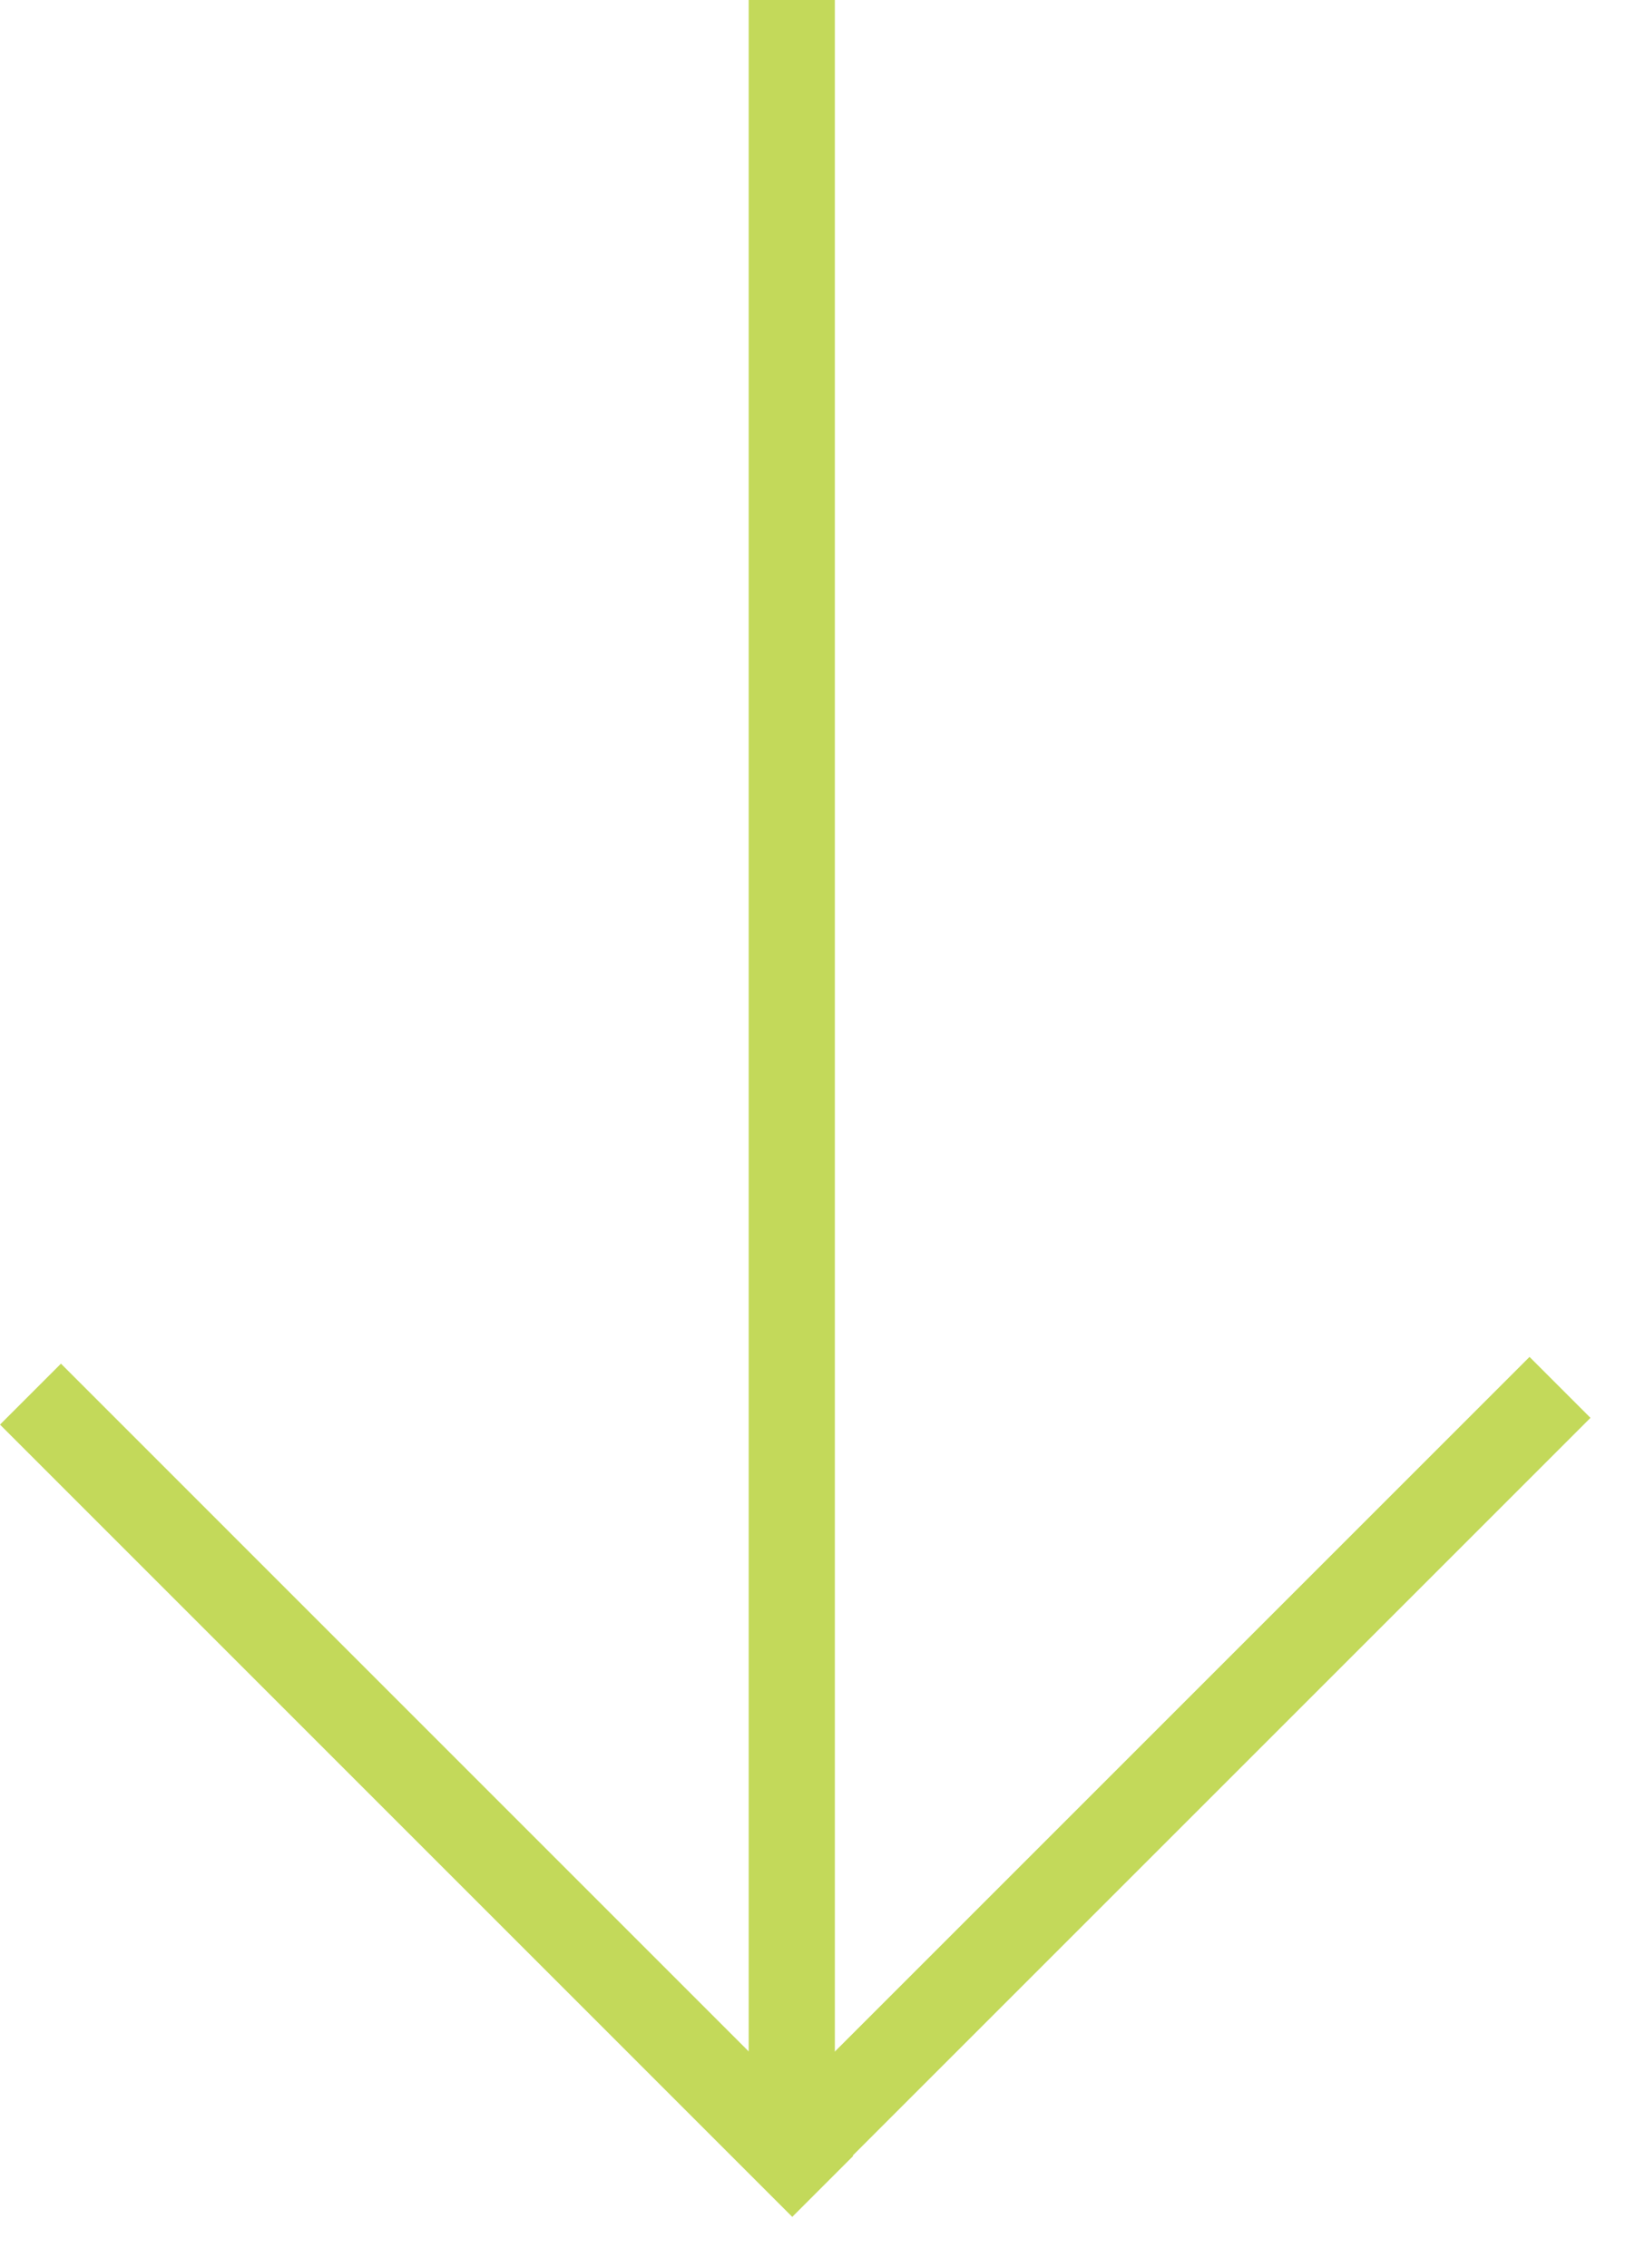
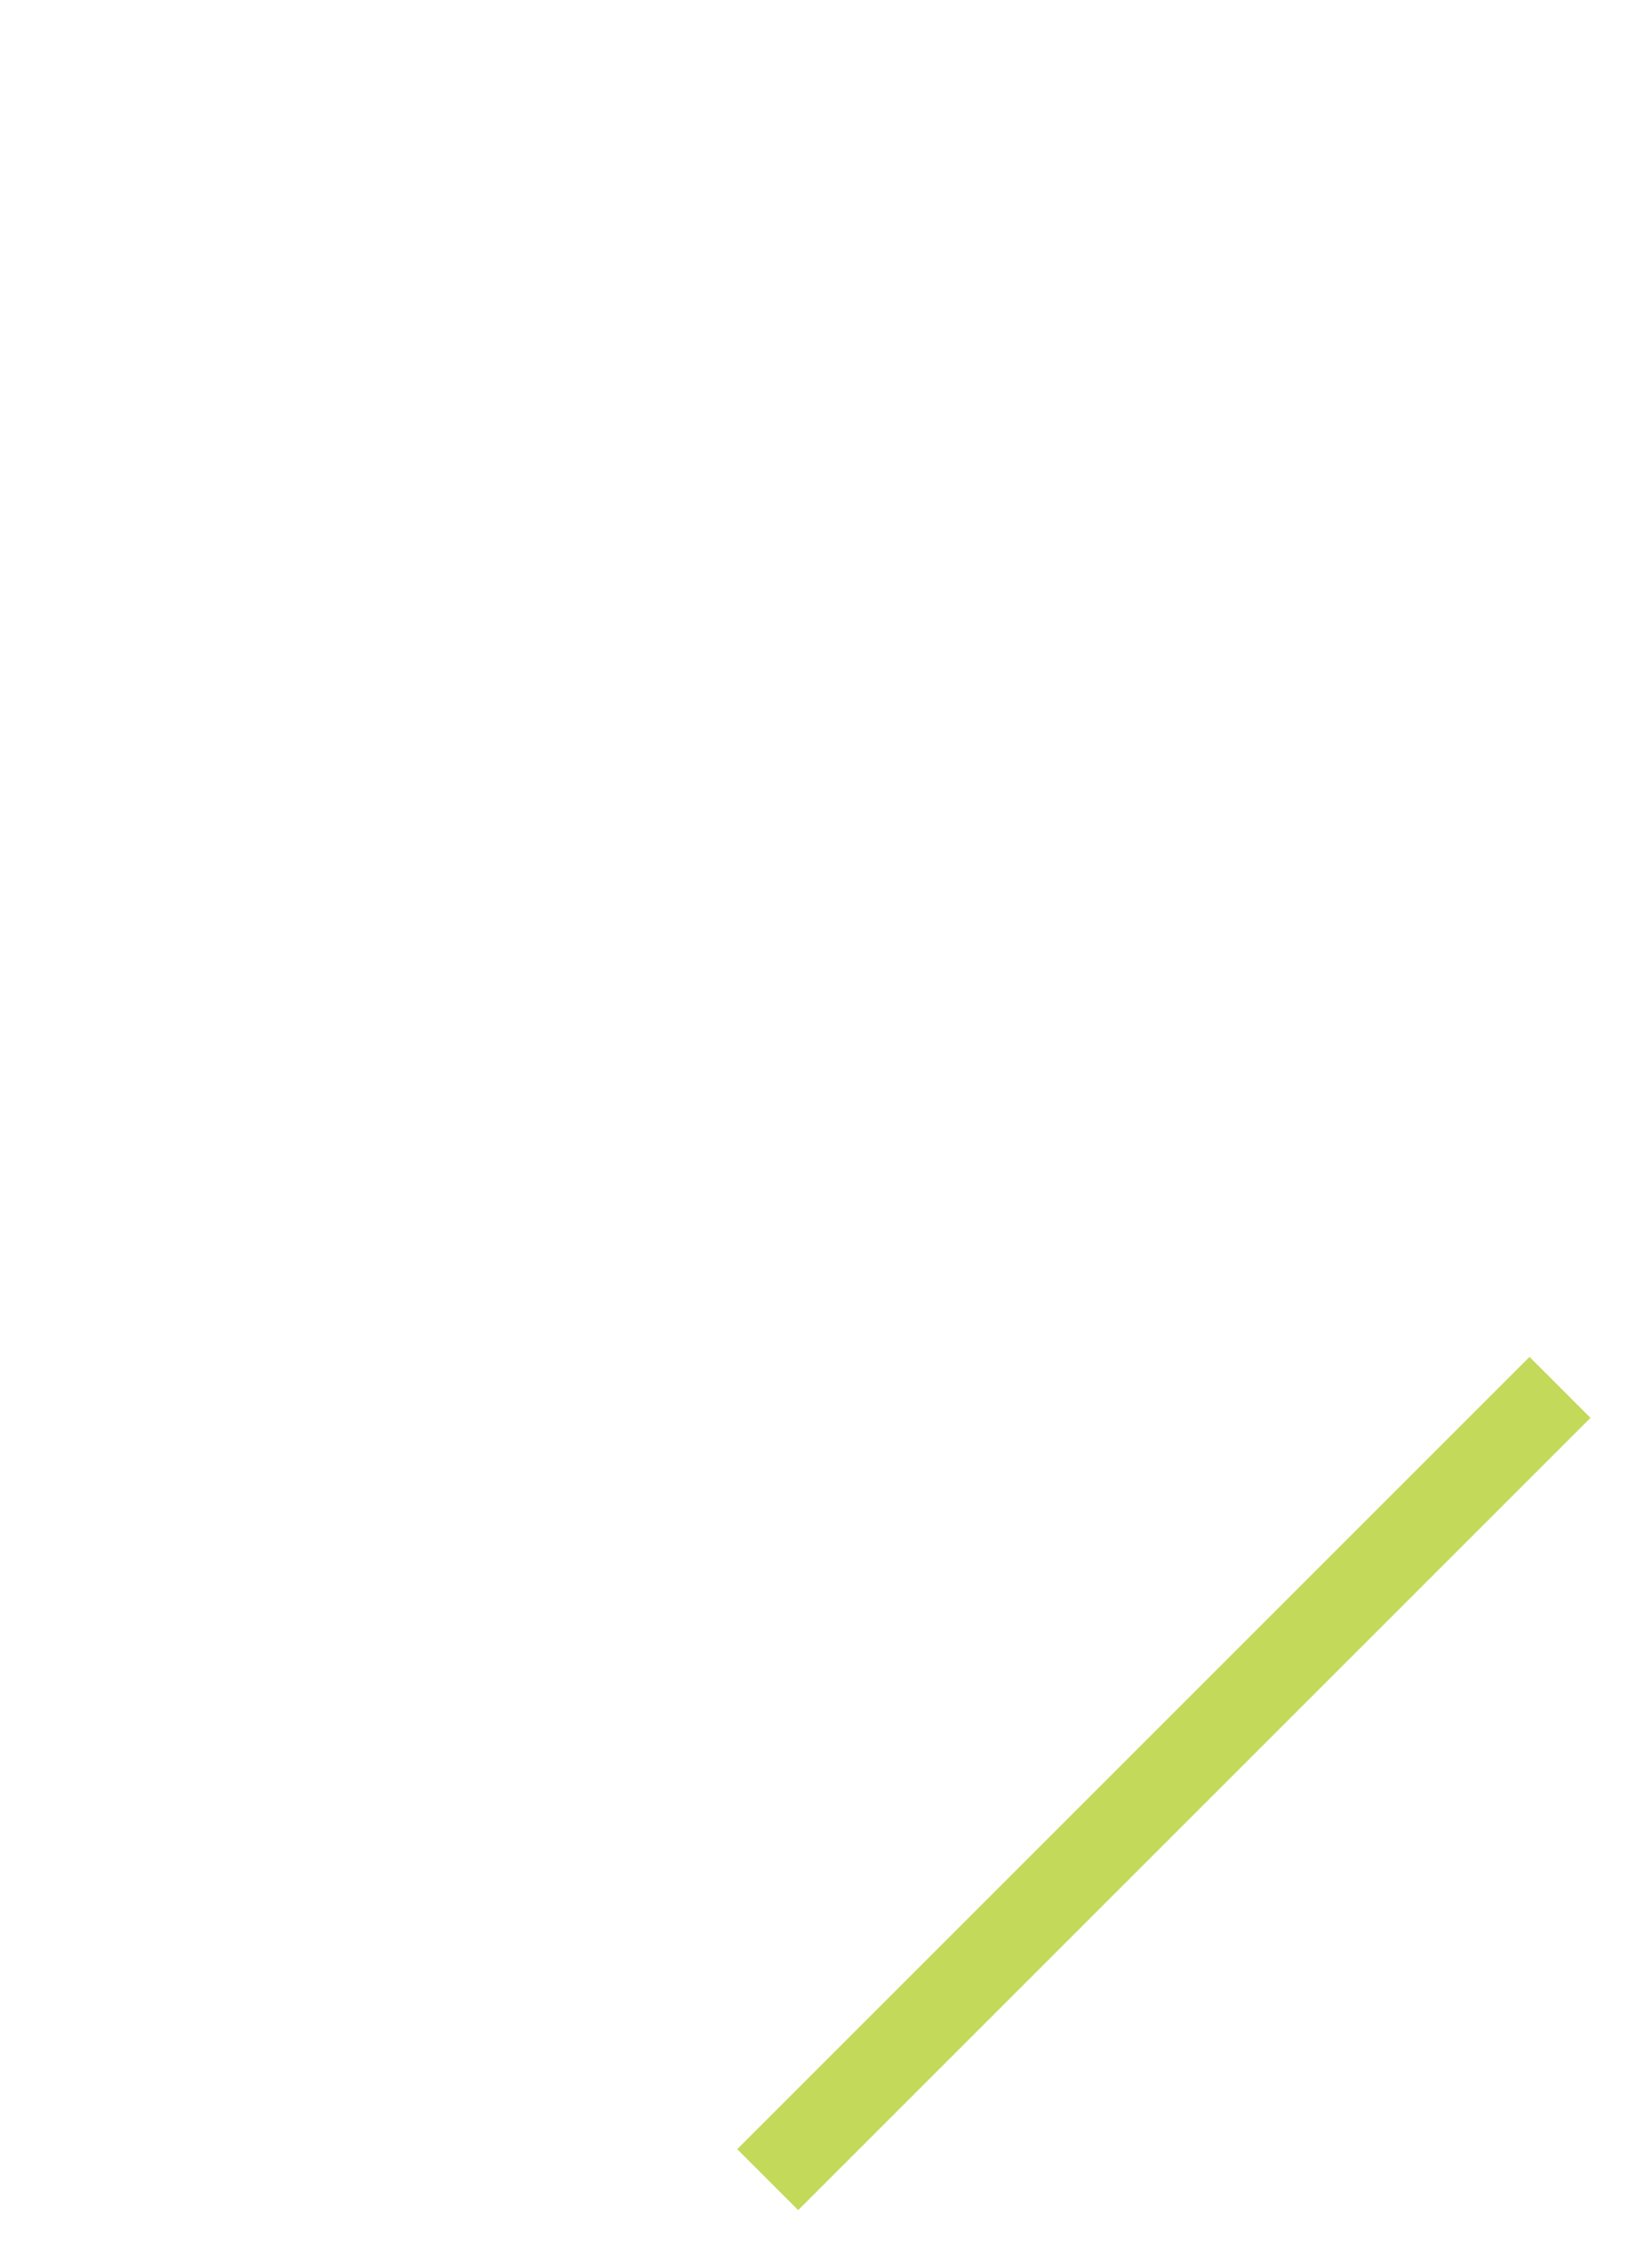
<svg xmlns="http://www.w3.org/2000/svg" width="31" height="43" viewBox="0 0 31 43" fill="none">
-   <line x1="15.012" x2="15.012" y2="40.853" stroke="#C3D95A" stroke-width="1.634" />
-   <line x1="0.578" y1="26.434" x2="15.599" y2="41.456" stroke="#C3D95A" stroke-width="1.634" />
  <line x1="29.578" y1="26.306" x2="14.556" y2="41.328" stroke="#C3D95A" stroke-width="1.634" />
</svg>